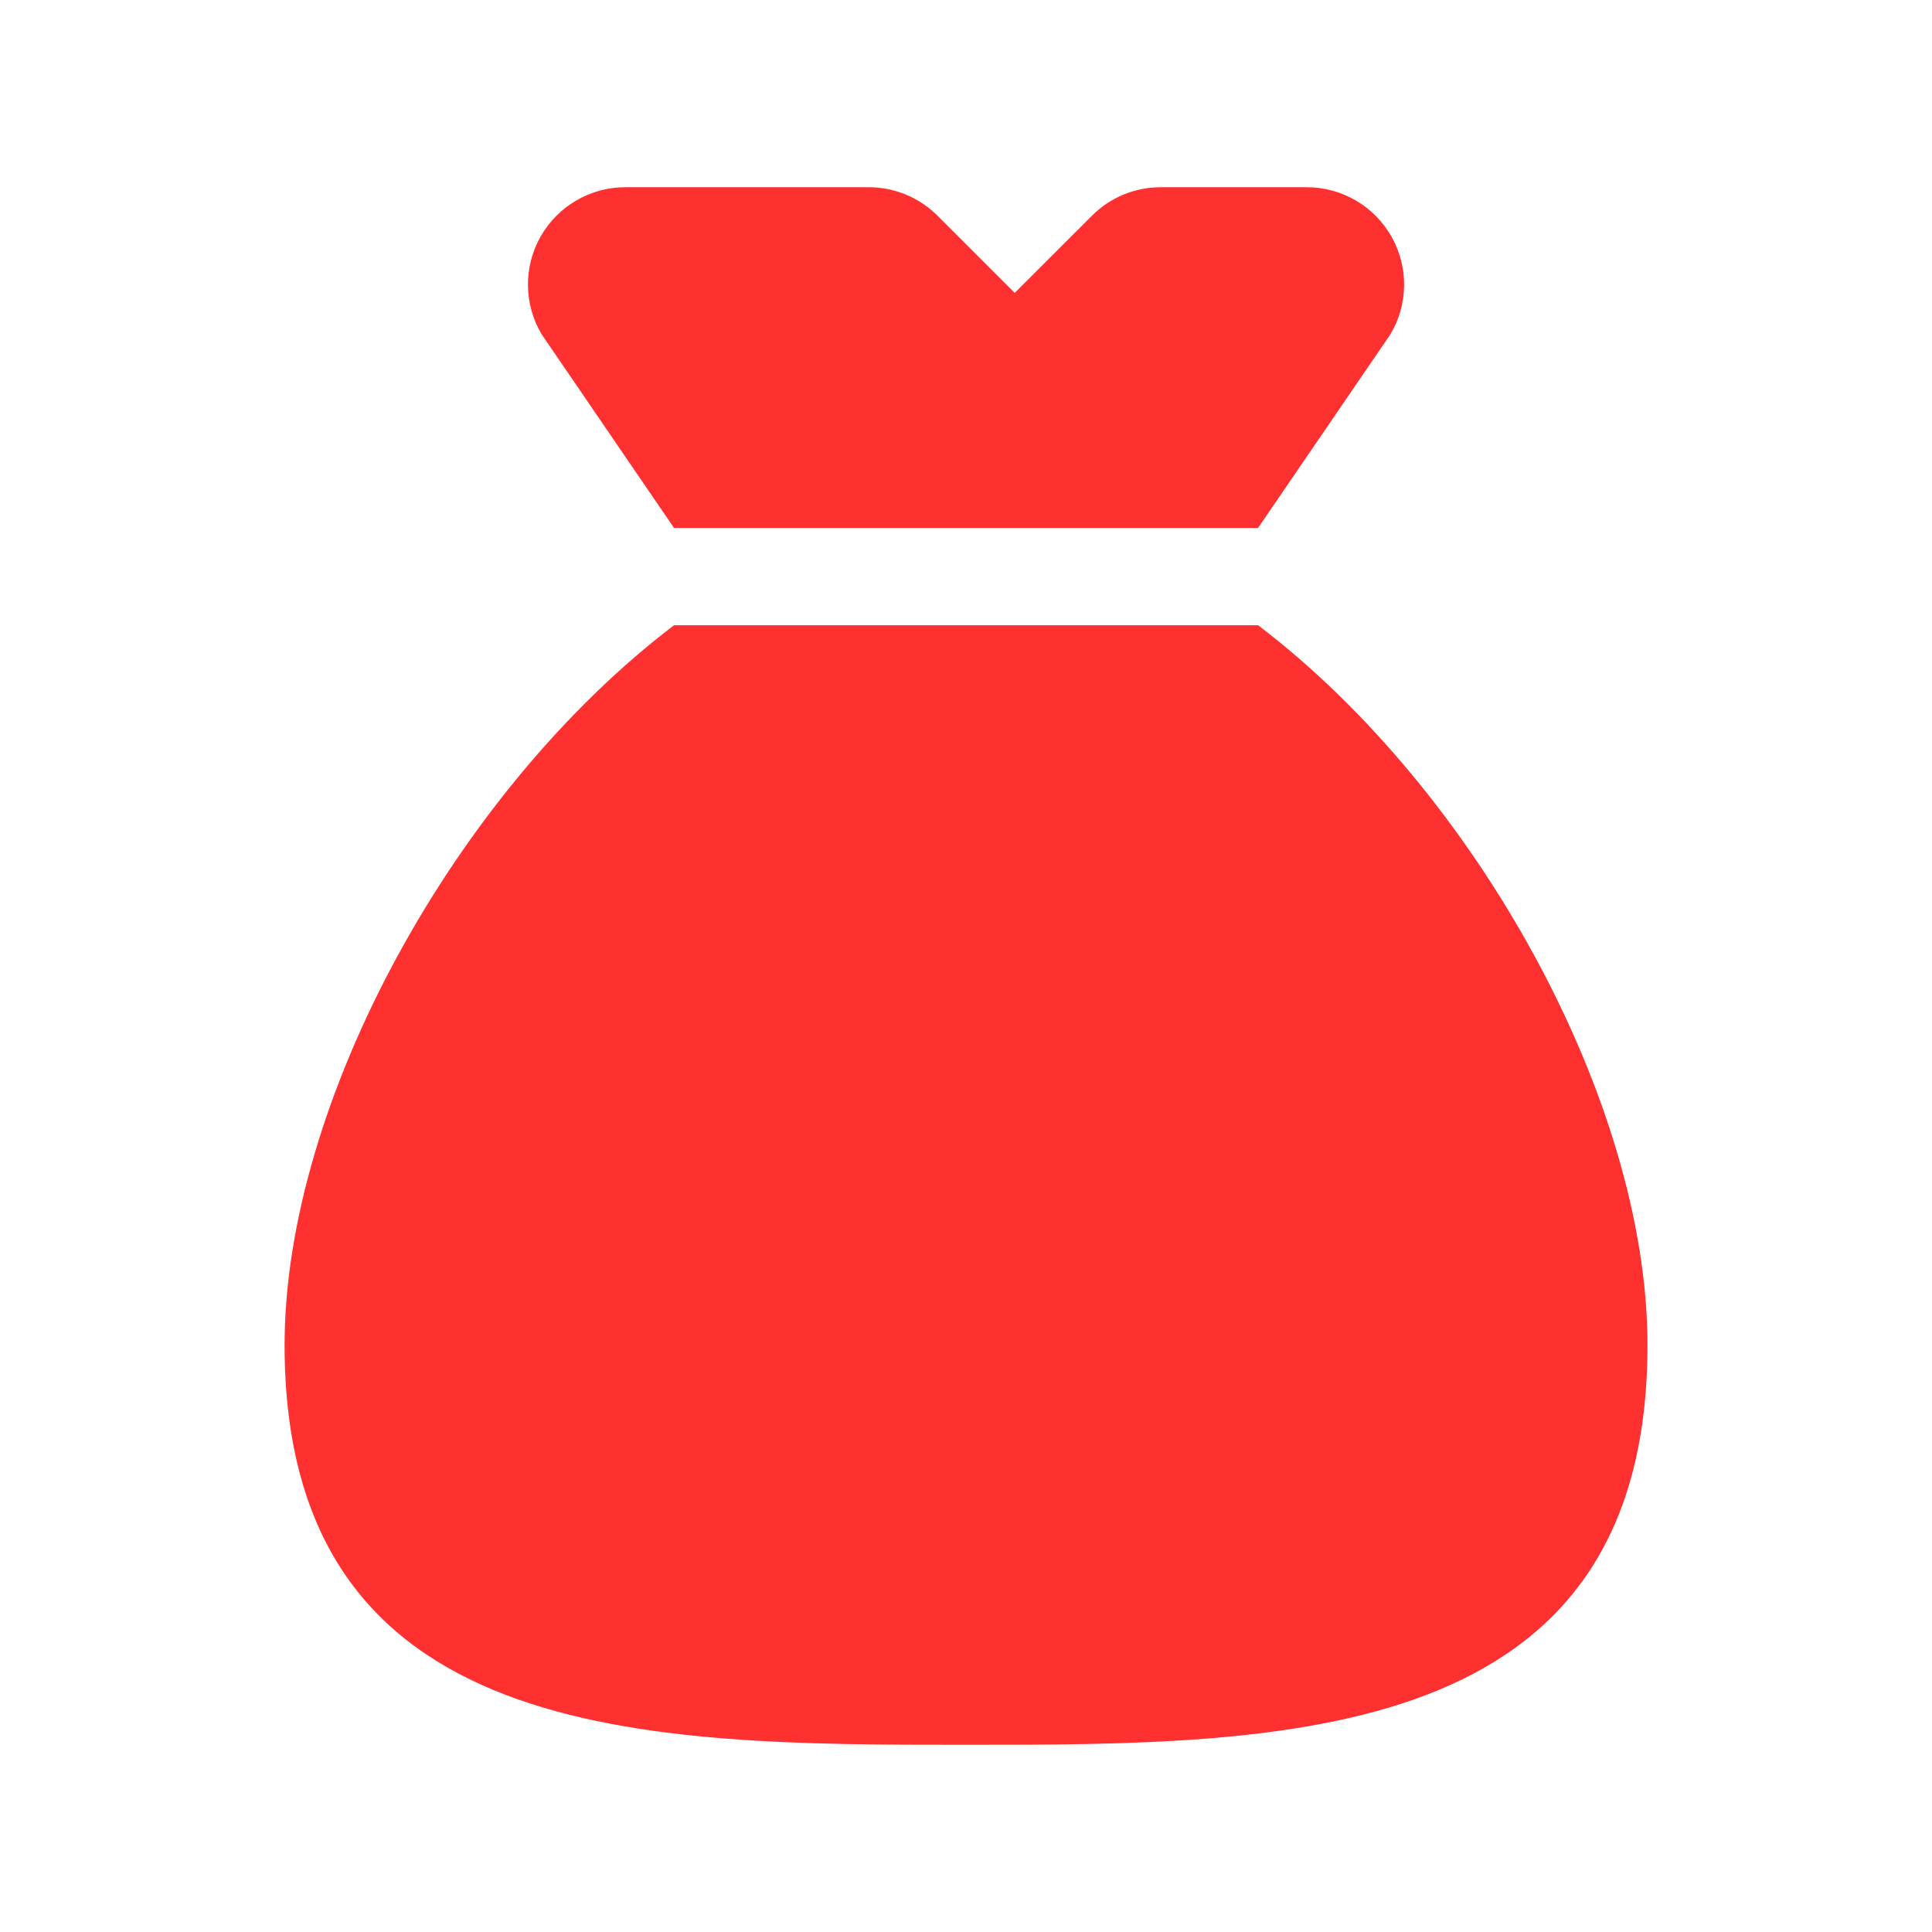
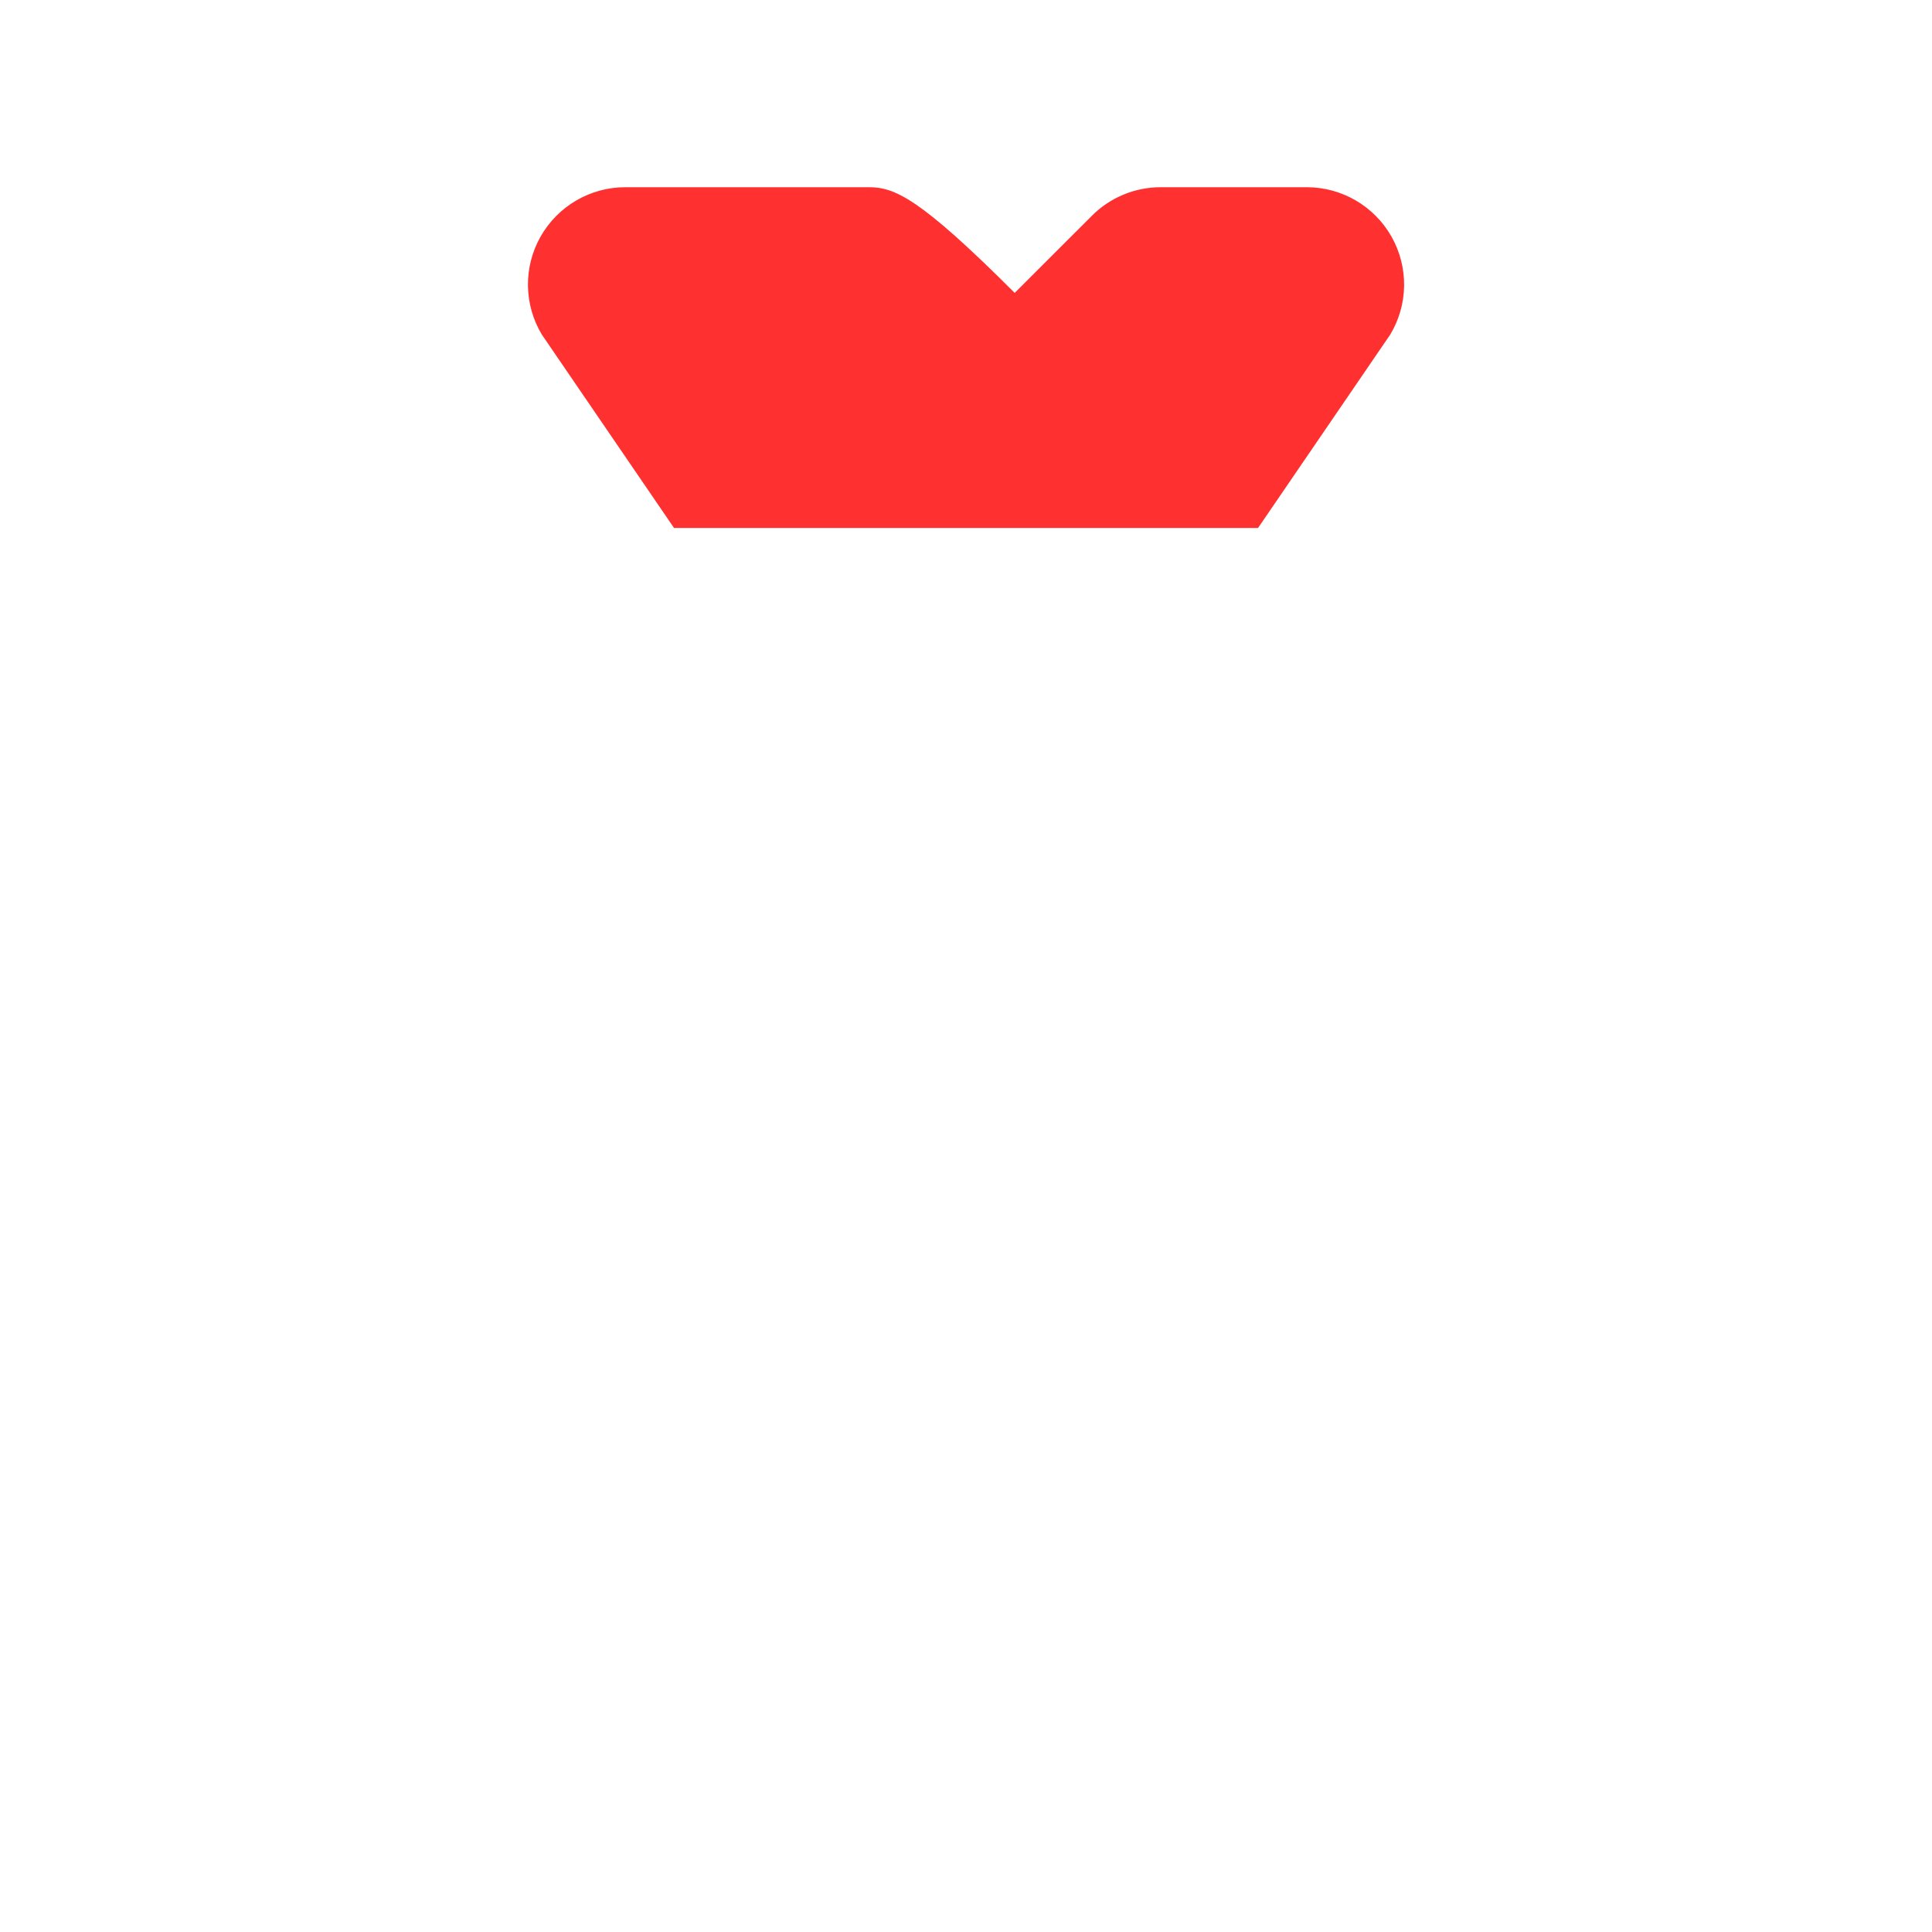
<svg xmlns="http://www.w3.org/2000/svg" width="30" height="30" viewBox="0 0 30 30" fill="none">
-   <path d="M10.466 8.198H19.535L21.587 5.196C21.868 4.729 21.875 4.148 21.607 3.674C21.338 3.2 20.836 2.907 20.291 2.907H18.024C17.623 2.907 17.238 3.066 16.955 3.35L15.756 4.548L14.558 3.35C14.274 3.066 13.89 2.907 13.489 2.907H9.71C9.165 2.907 8.663 3.2 8.394 3.674C8.126 4.147 8.133 4.729 8.414 5.196L10.466 8.198Z" fill="#FF3030" />
-   <path d="M19.536 9.709H10.466C7.085 12.278 4.419 17.099 4.419 20.887C4.419 27.093 10.041 27.093 15.001 27.093C19.96 27.093 25.582 27.093 25.582 20.887C25.582 17.099 22.916 12.278 19.536 9.709Z" fill="#FF3030" />
+   <path d="M10.466 8.198H19.535L21.587 5.196C21.868 4.729 21.875 4.148 21.607 3.674C21.338 3.2 20.836 2.907 20.291 2.907H18.024C17.623 2.907 17.238 3.066 16.955 3.35L15.756 4.548C14.274 3.066 13.89 2.907 13.489 2.907H9.71C9.165 2.907 8.663 3.2 8.394 3.674C8.126 4.147 8.133 4.729 8.414 5.196L10.466 8.198Z" fill="#FF3030" />
</svg>